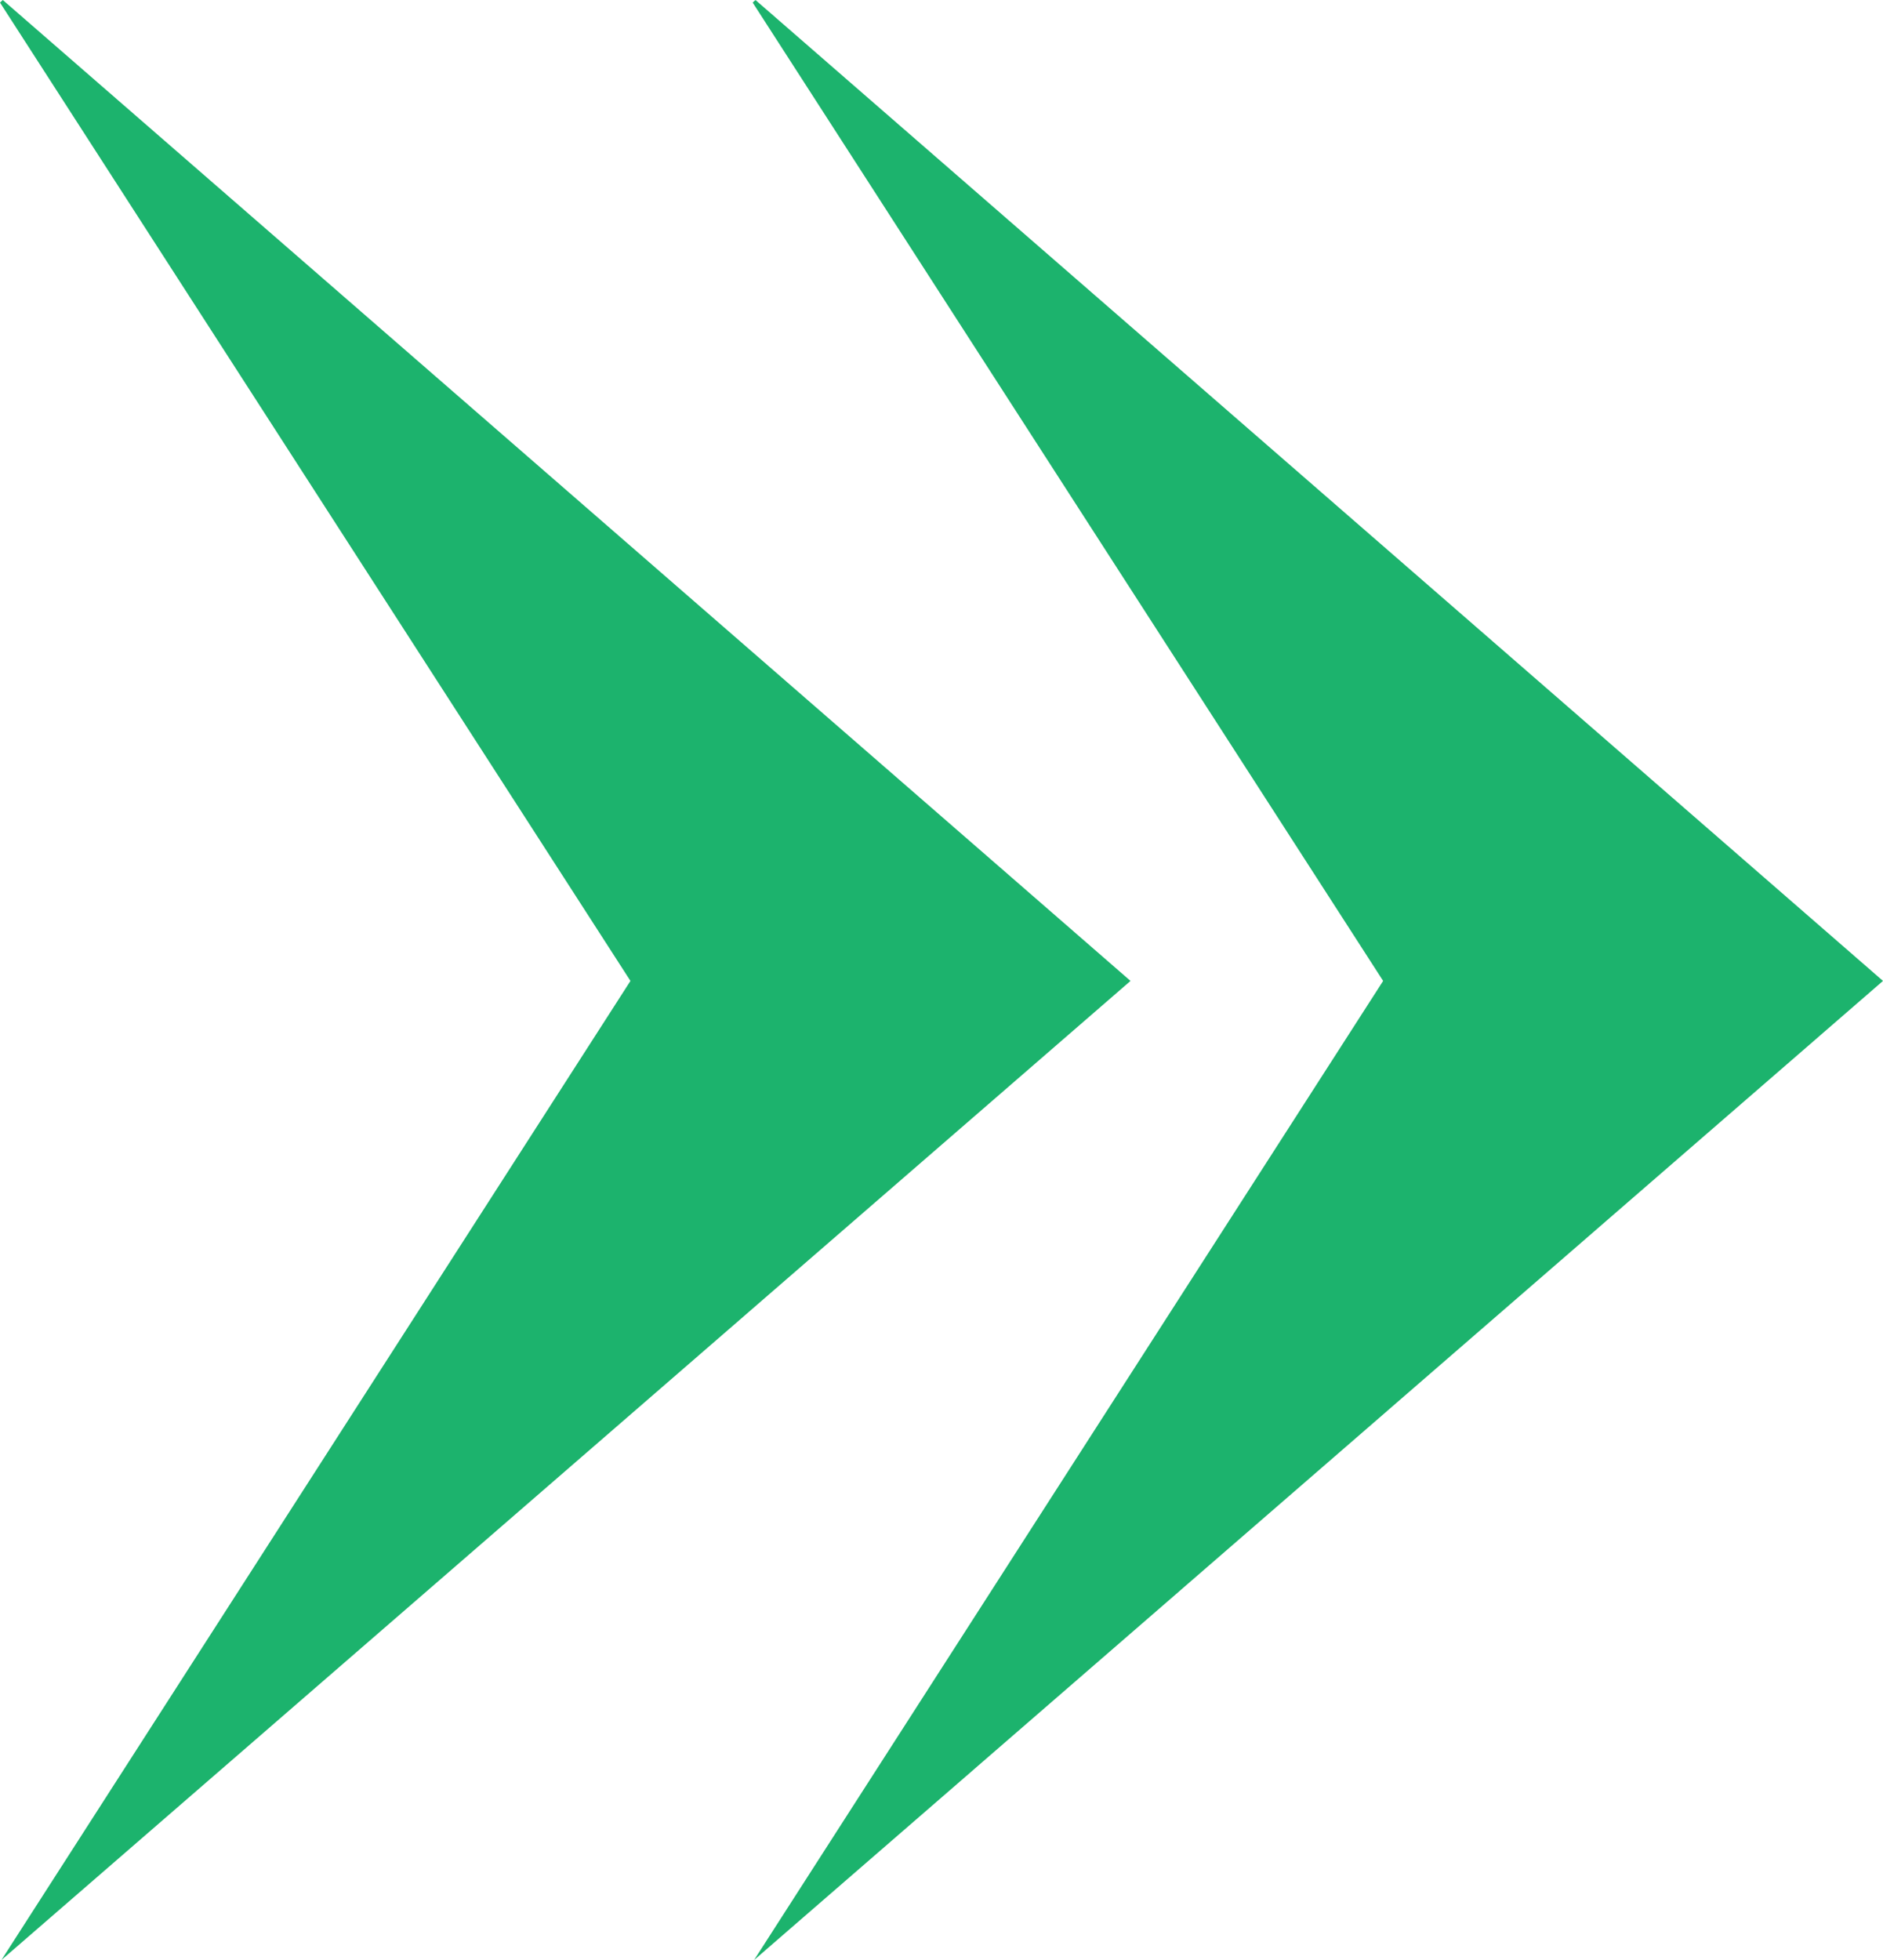
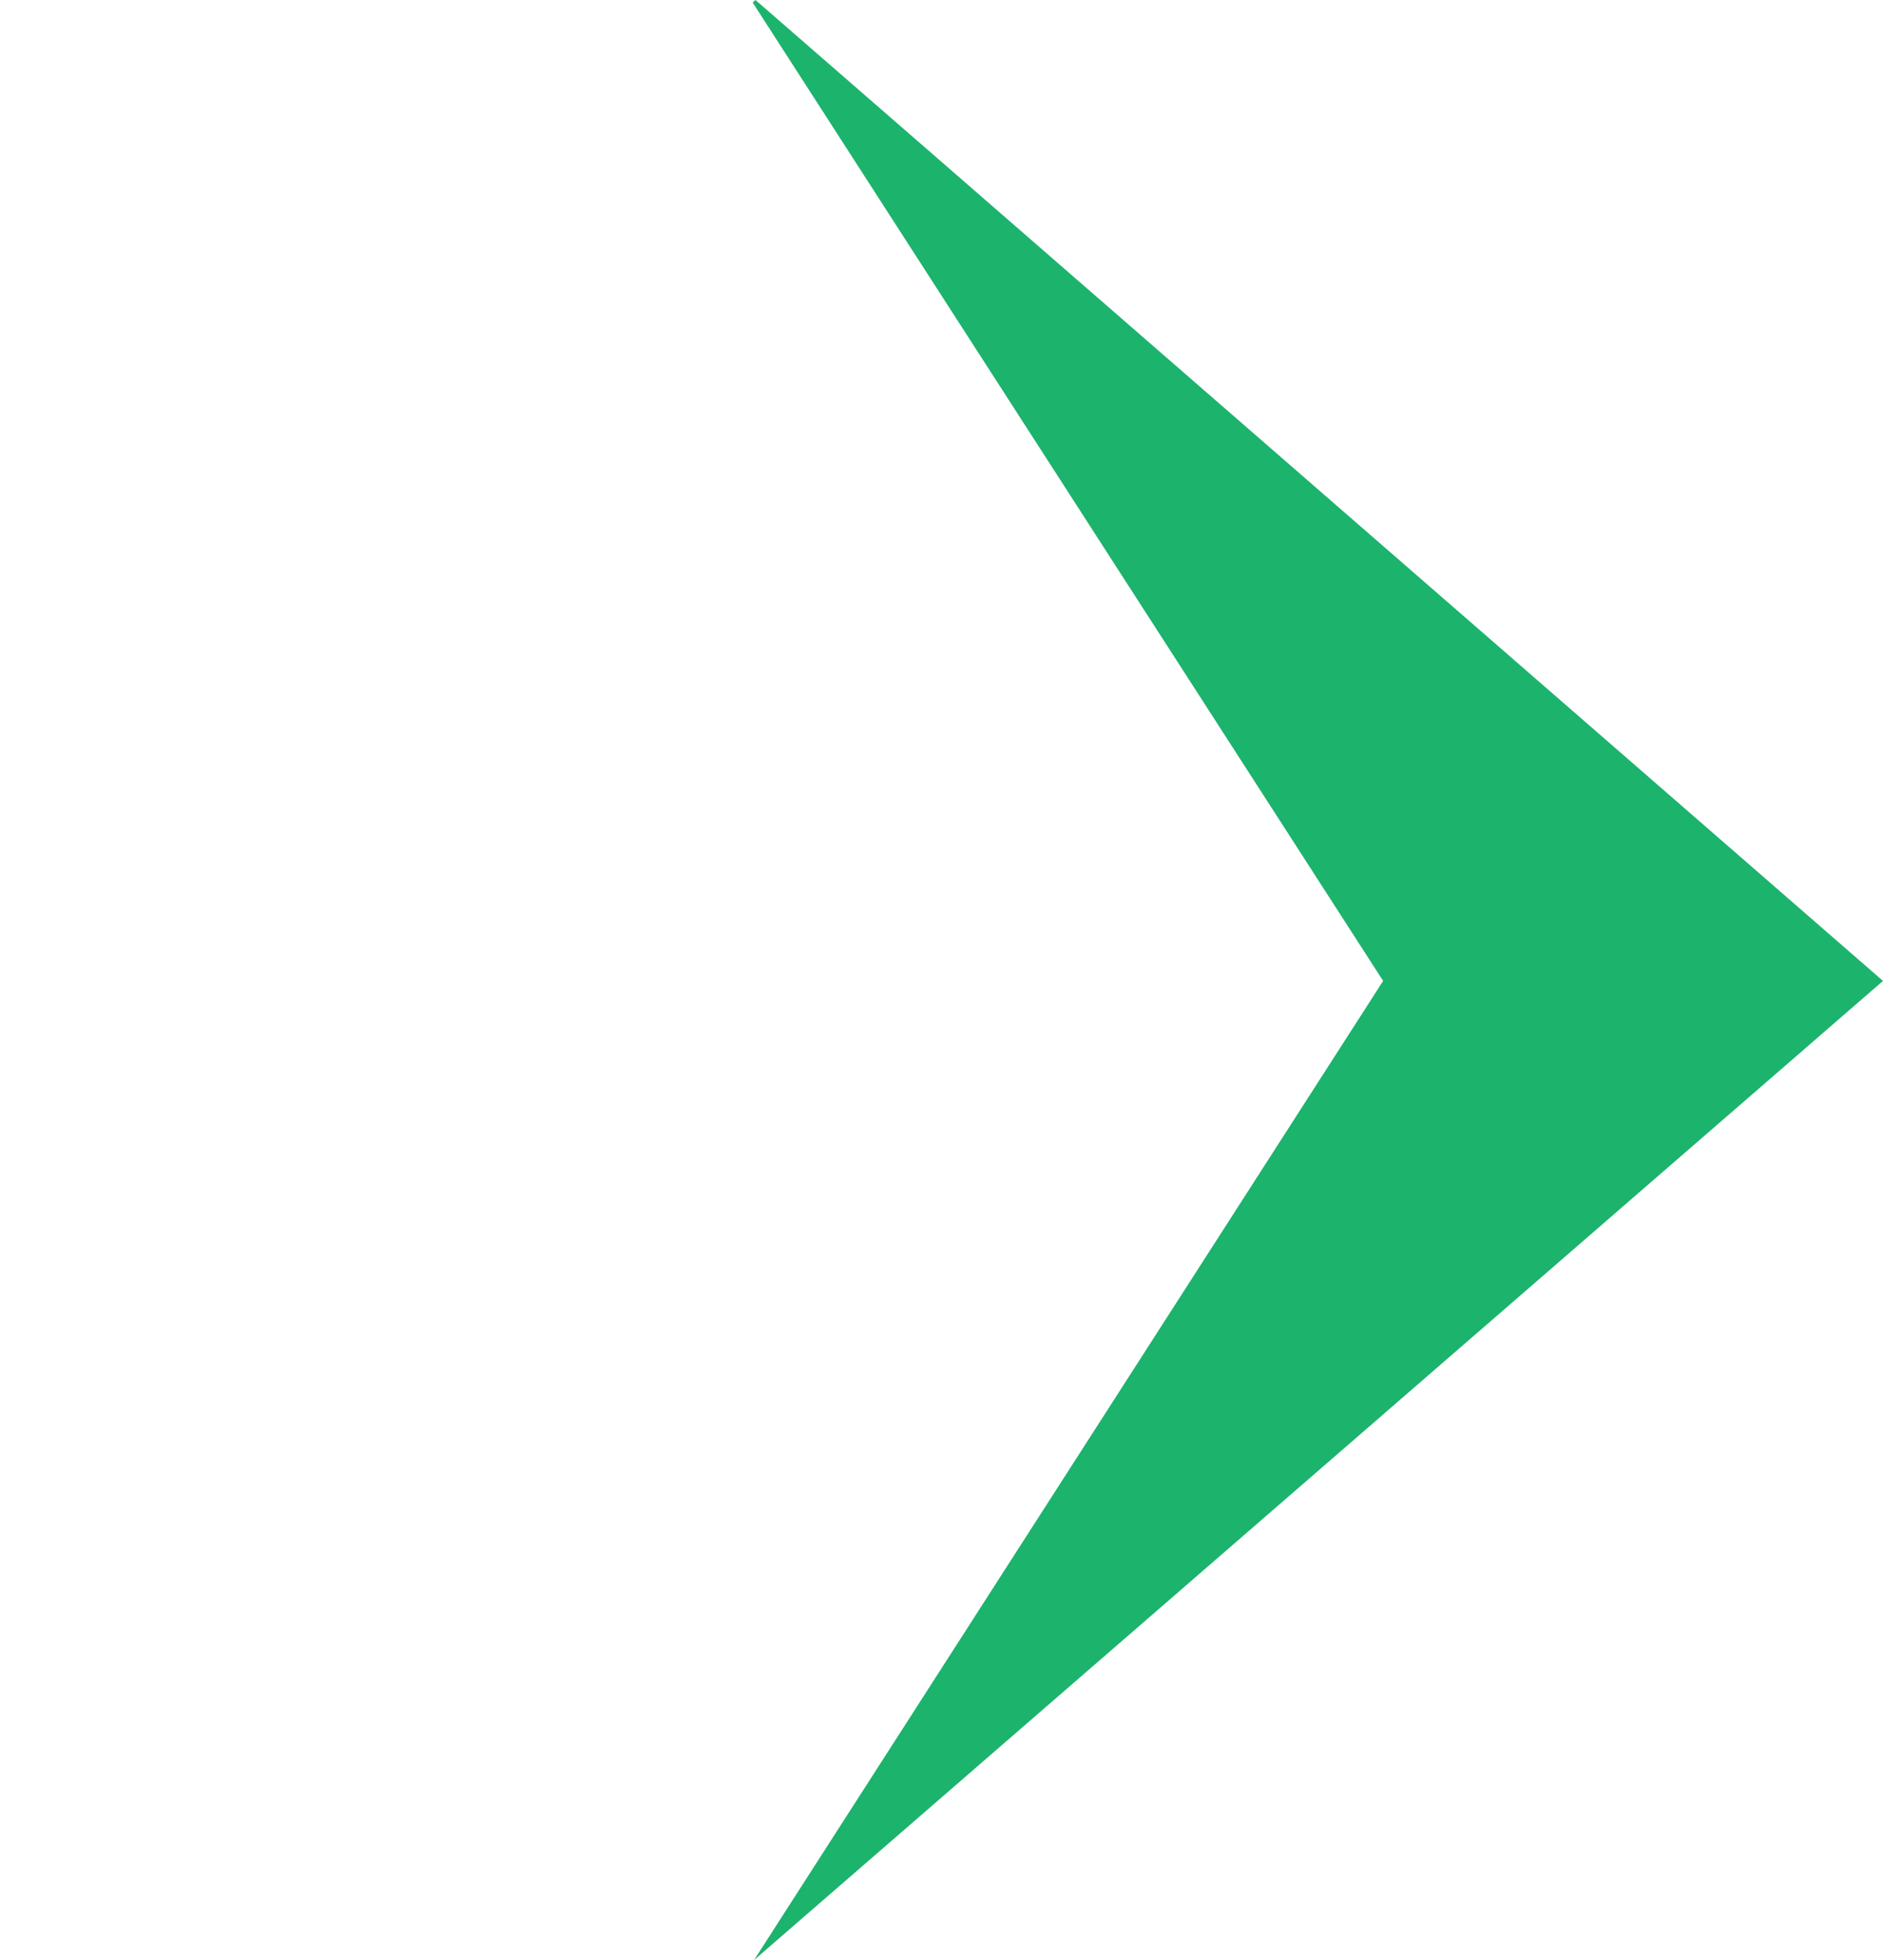
<svg xmlns="http://www.w3.org/2000/svg" viewBox="0 0 94.74 98.57">
  <defs>
    <style>.cls-1{fill:#1cb36d;}</style>
  </defs>
  <g id="Layer_2" data-name="Layer 2">
    <g id="Layer_1-2" data-name="Layer 1">
-       <polygon class="cls-1" points="49.82 55.45 56.88 49.33 49.82 43.19 0.14 0 0 0.13 31.72 49.33 0.07 98.57 49.82 55.45" />
      <polygon class="cls-1" points="87.68 43.19 38.01 0 37.87 0.13 69.59 49.33 37.94 98.57 87.68 55.45 94.74 49.33 87.68 43.19" />
    </g>
  </g>
</svg>